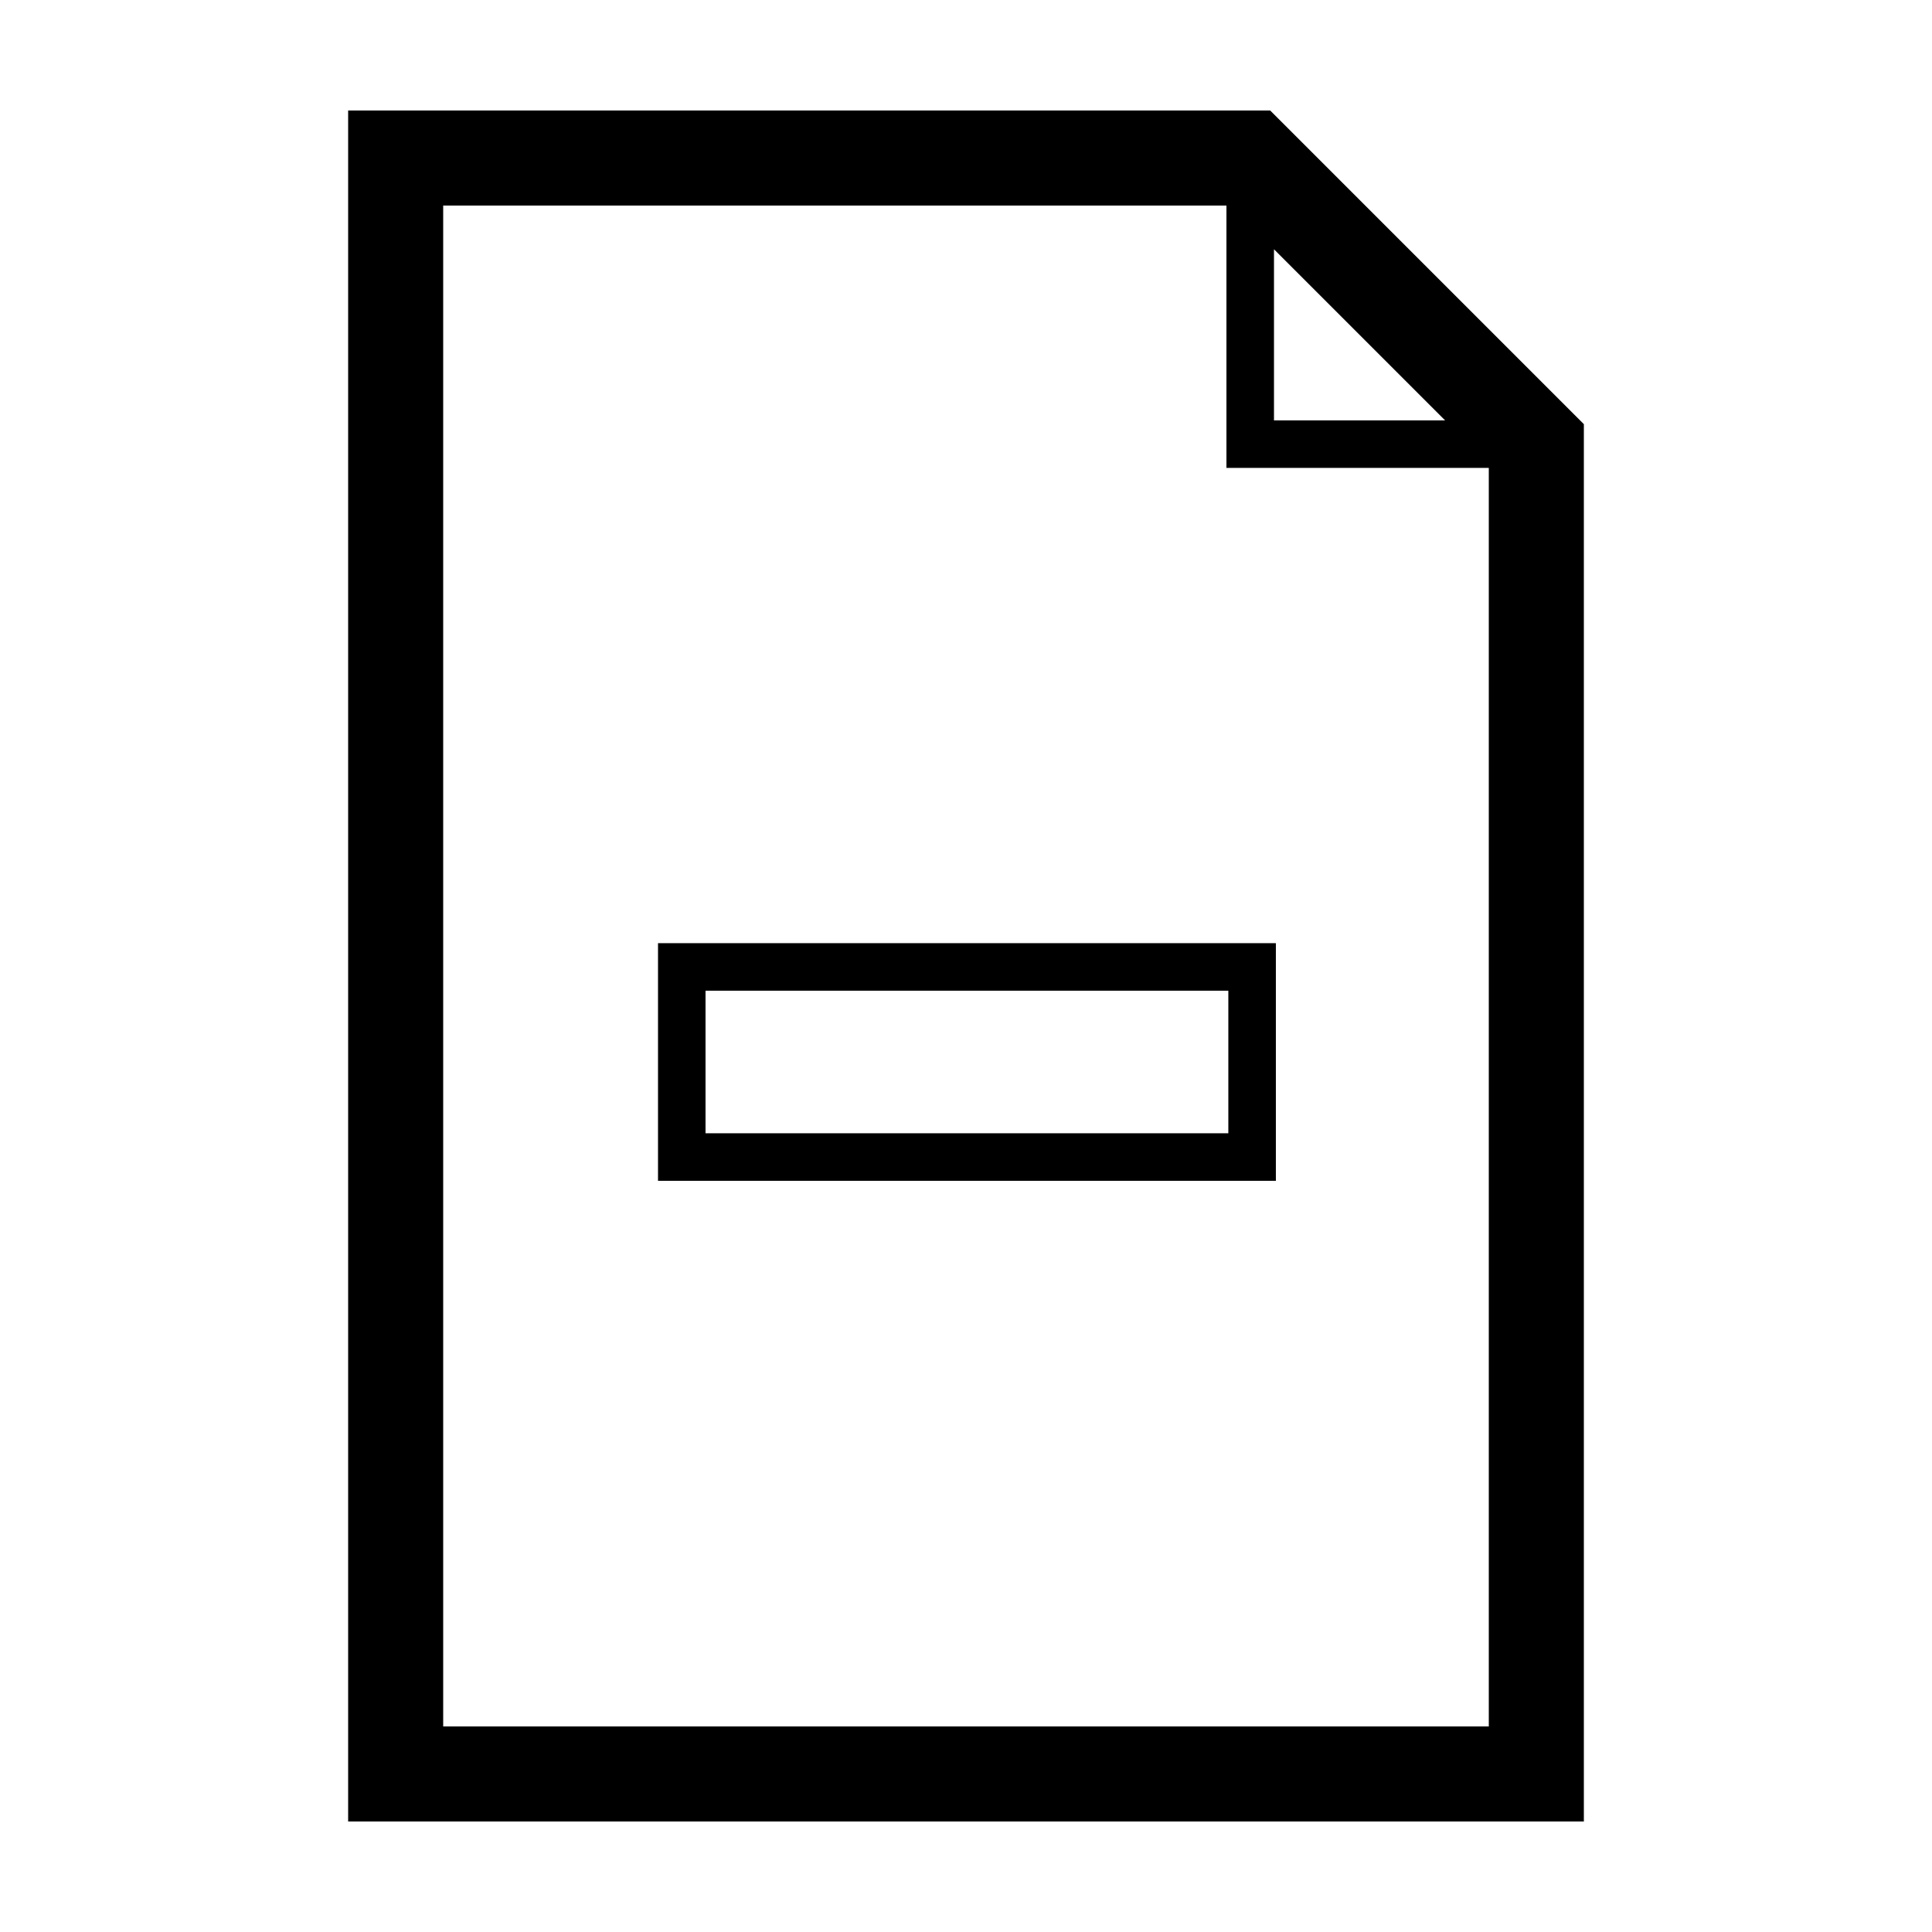
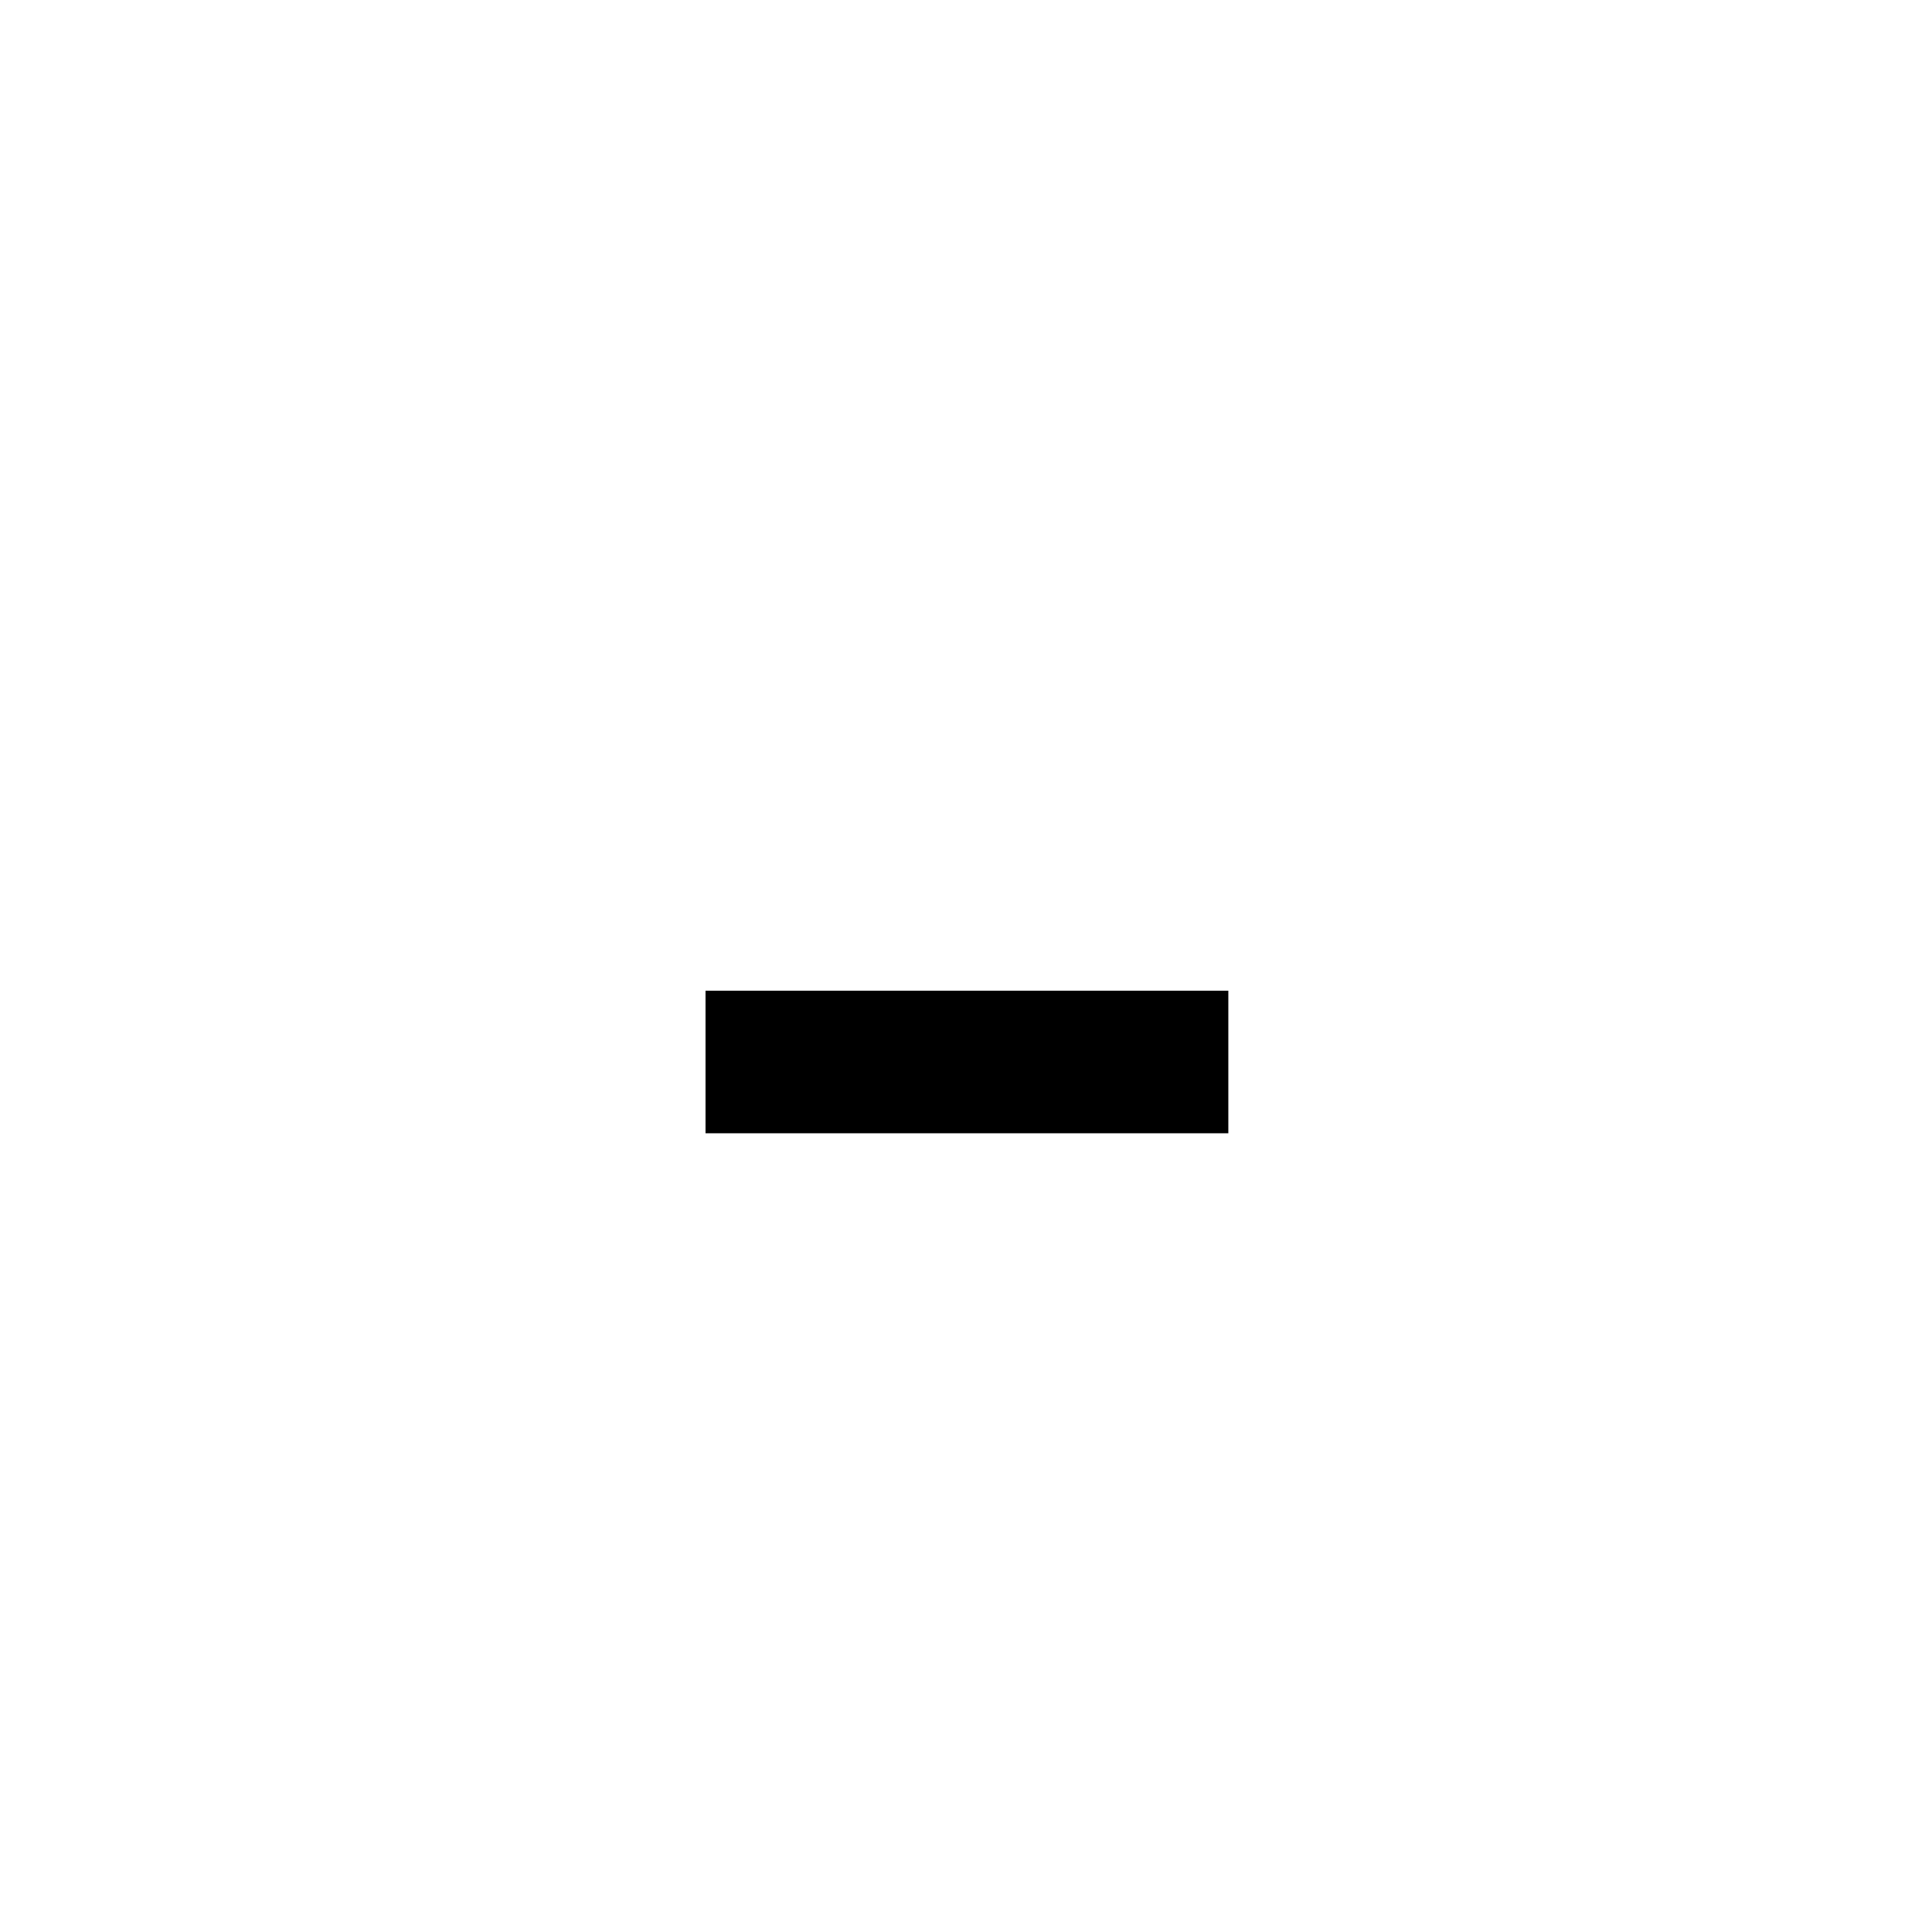
<svg xmlns="http://www.w3.org/2000/svg" fill="#000000" width="800px" height="800px" version="1.1" viewBox="144 144 512 512">
  <g>
-     <path d="m563.74 256.41-83.129-83.129h-244.35v453.43h327.48zm-302.29 345.11v-403.05h207.57v69.527h69.527v333.52zm220.17-391.46 45.344 45.344h-45.344z" />
-     <path d="m482.12 393.95h-163.74v62.977h163.74zm-12.598 50.379h-138.55v-37.785h138.55z" />
+     <path d="m482.12 393.95h-163.74h163.74zm-12.598 50.379h-138.55v-37.785h138.55z" />
  </g>
</svg>